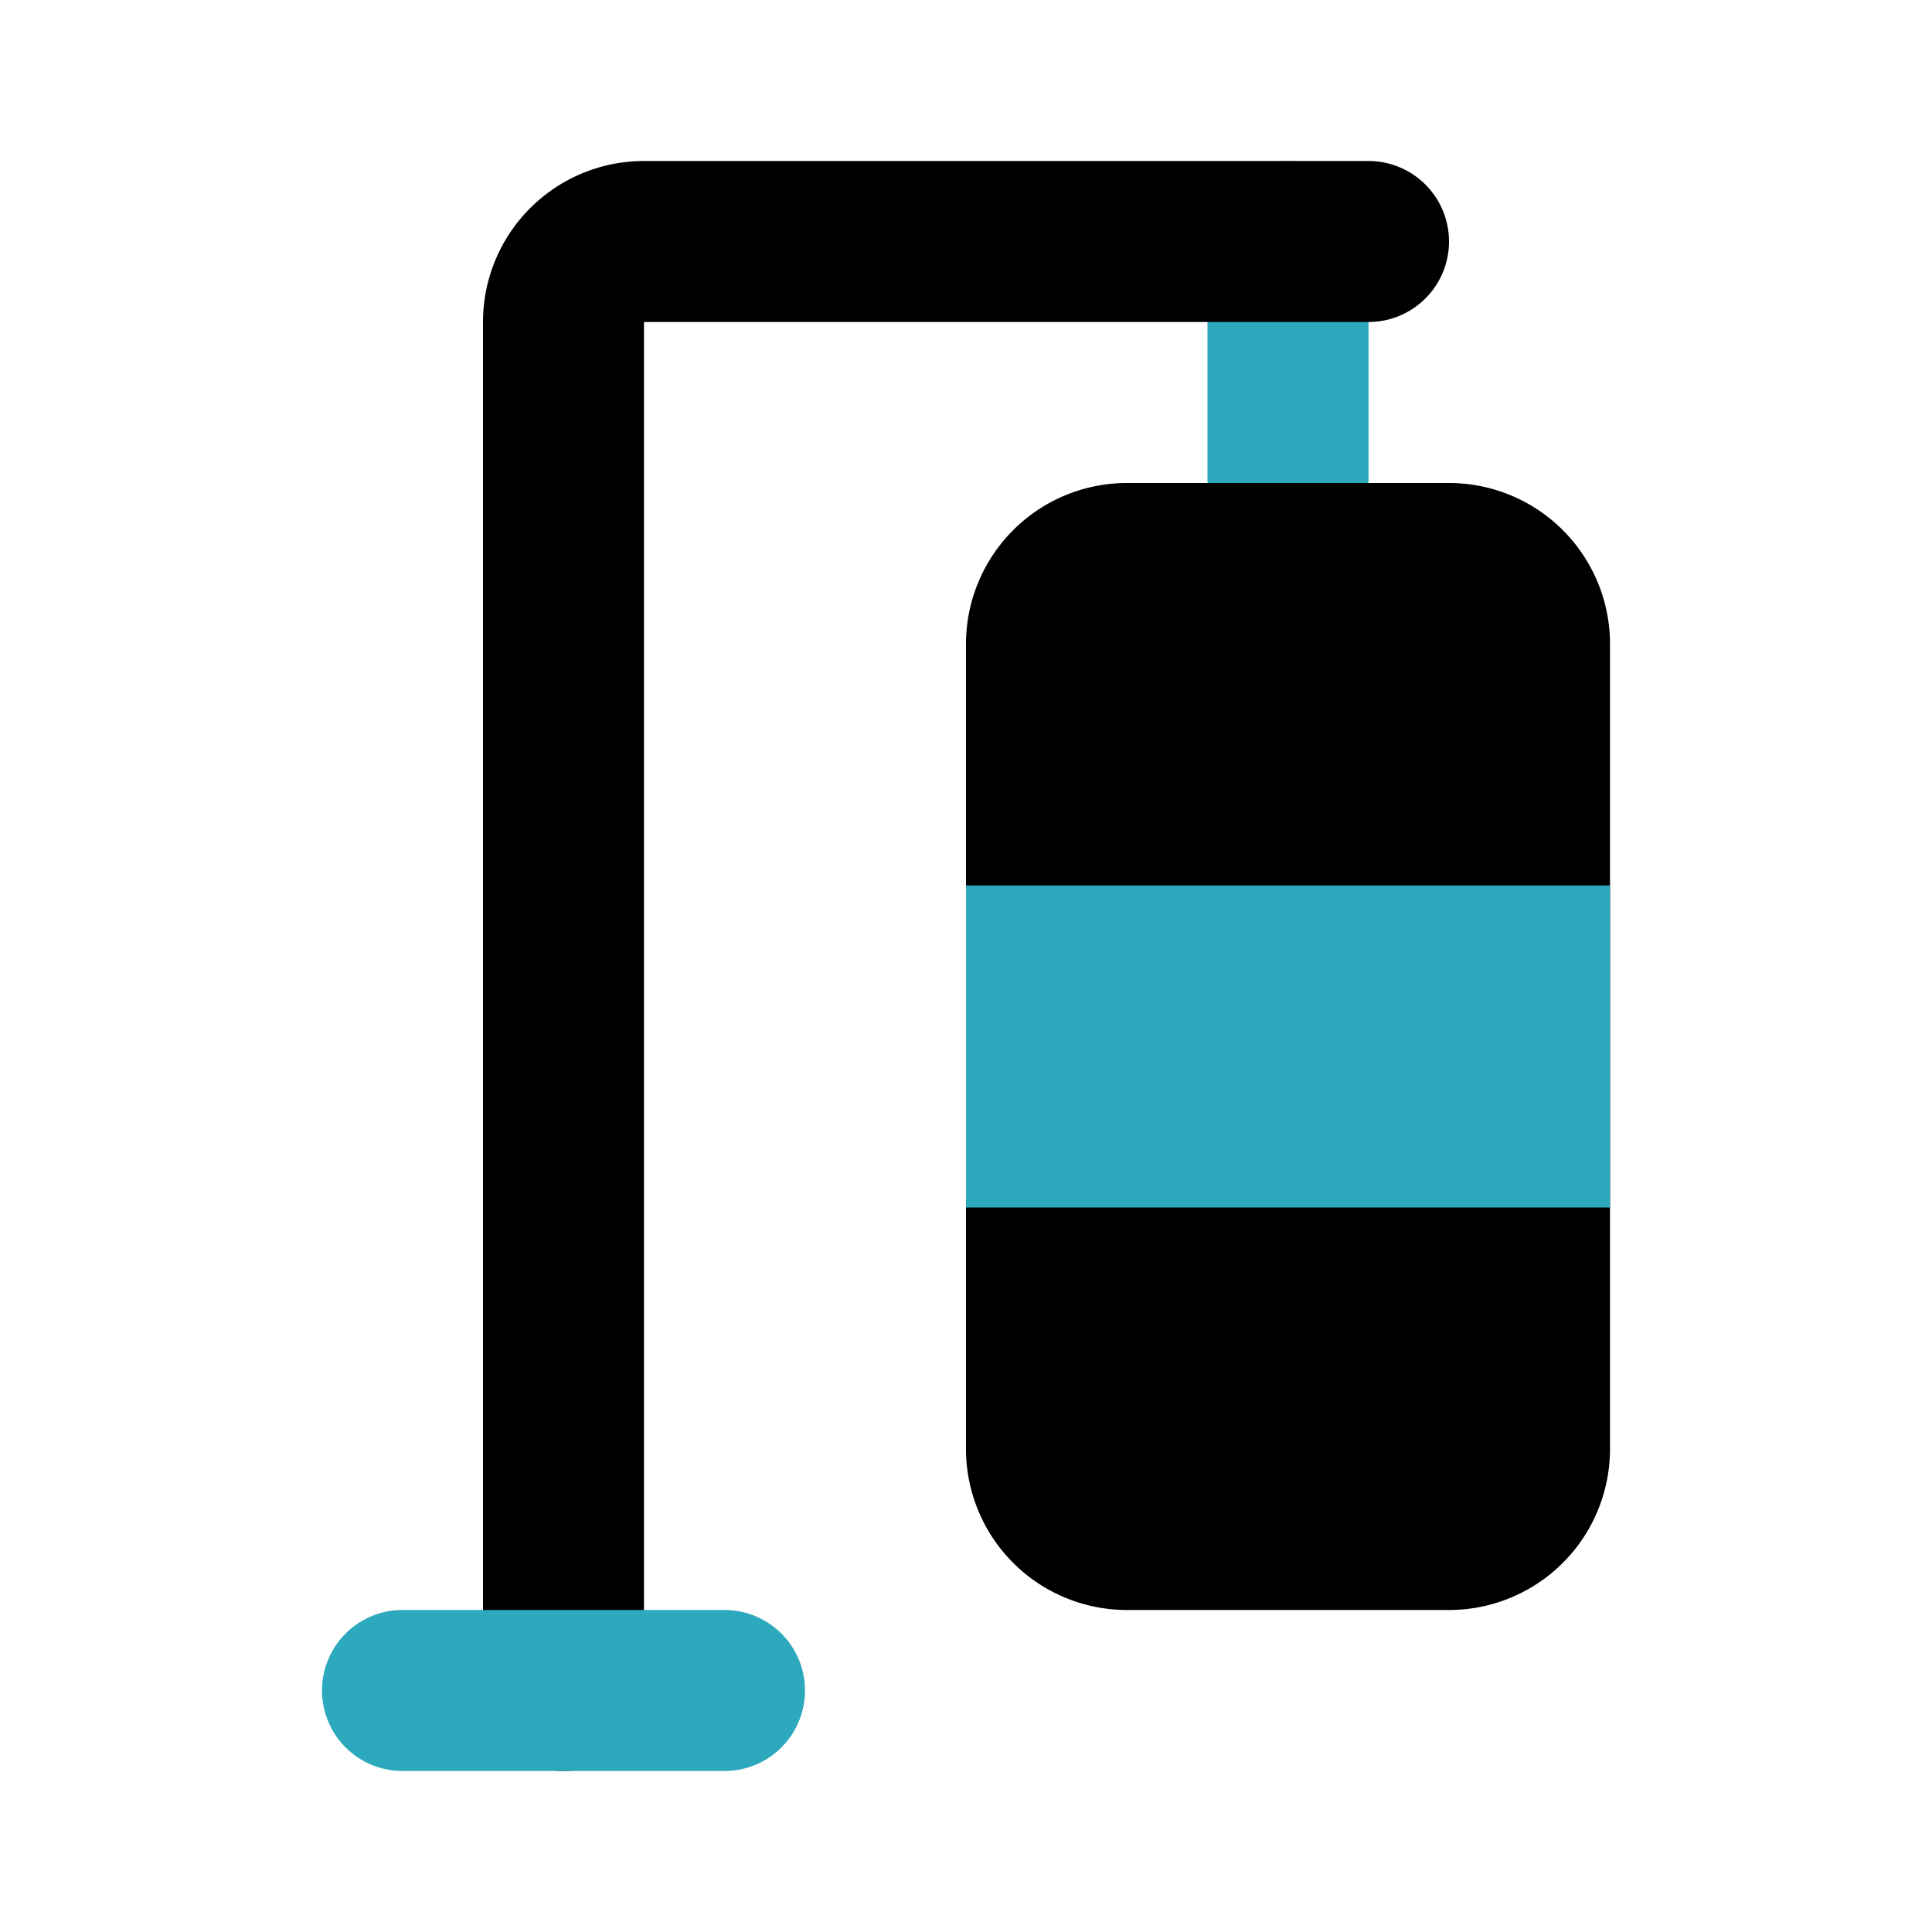
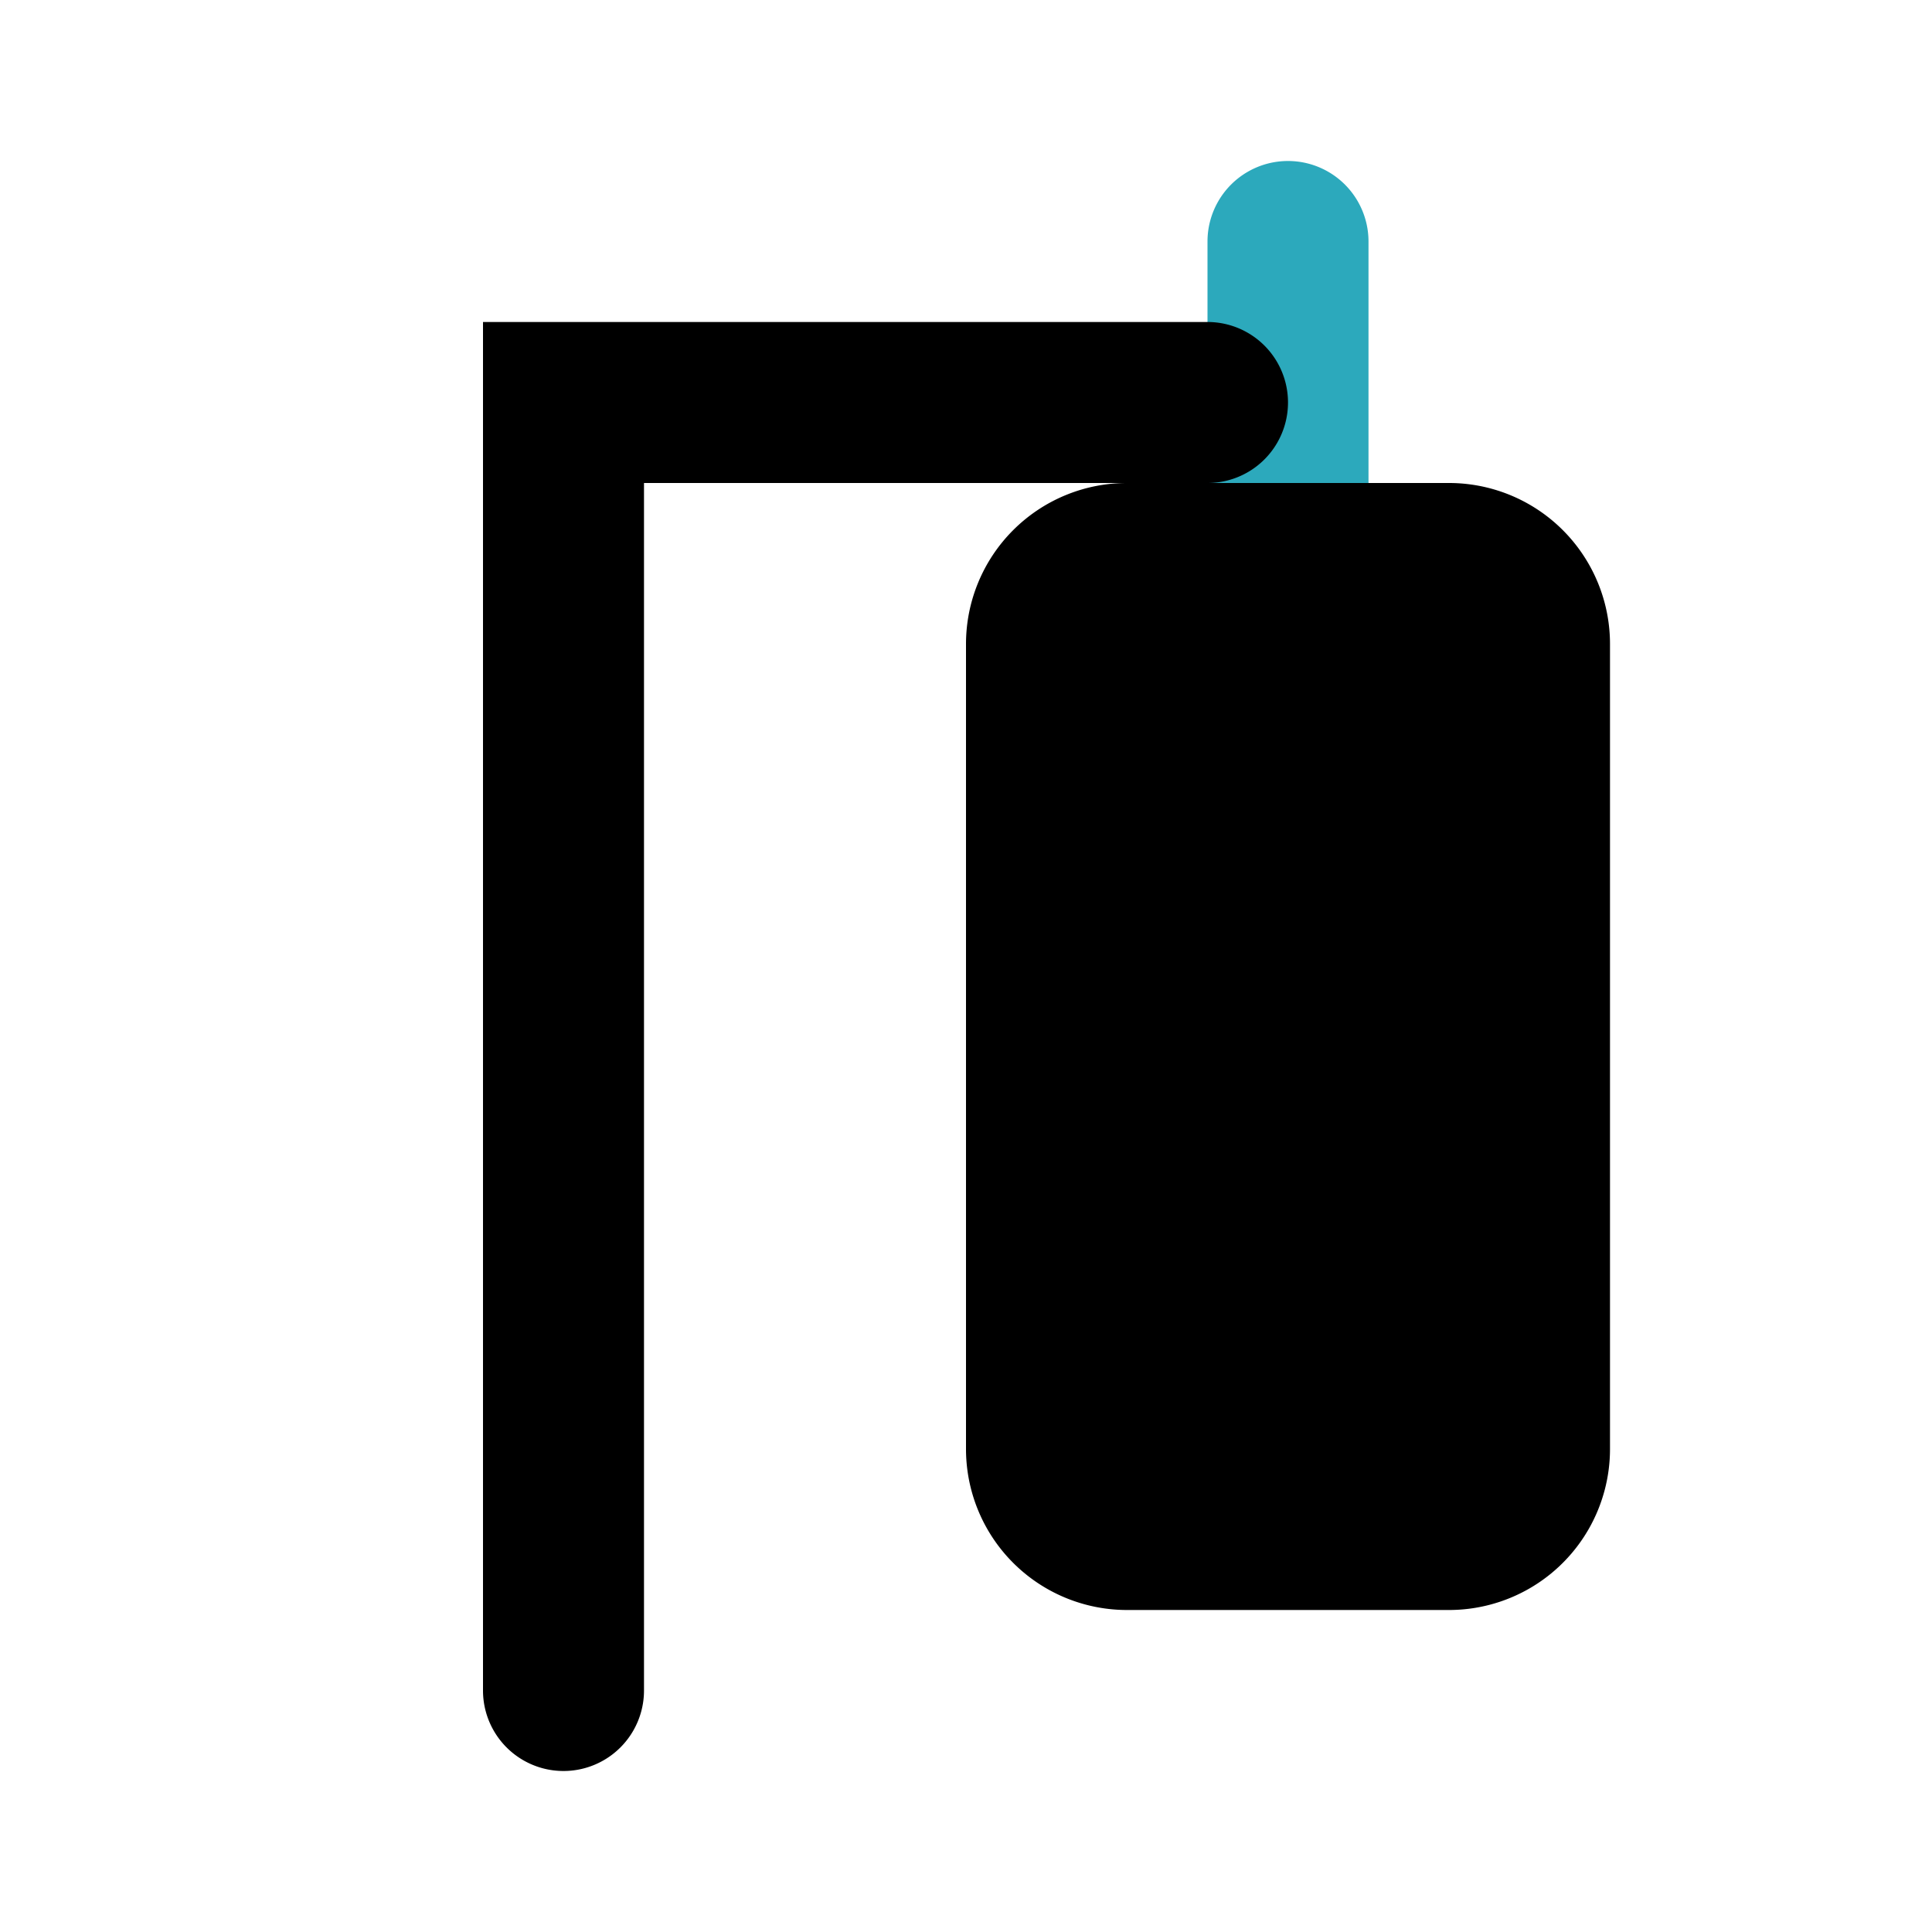
<svg xmlns="http://www.w3.org/2000/svg" fill="#000000" width="800px" height="800px" viewBox="0 0 24 24" id="punching-bag-3" data-name="Flat Color" class="icon flat-color">
  <path id="secondary" d="M16,8a1,1,0,0,0,1-1V3a1,1,0,0,0-2,0V7A1,1,0,0,0,16,8Z" style="fill: rgb(44, 169, 188);" />
-   <path id="primary" d="M6,21V4A2,2,0,0,1,8,2h9a1,1,0,0,1,0,2H8V21a1,1,0,0,1-2,0ZM12,8V18a2,2,0,0,0,2,2h4a2,2,0,0,0,2-2V8a2,2,0,0,0-2-2H14A2,2,0,0,0,12,8Z" style="fill: rgb(0, 0, 0);" />
-   <path id="secondary-2" data-name="secondary" d="M4,21a1,1,0,0,1,1-1H9a1,1,0,0,1,0,2H5A1,1,0,0,1,4,21Zm8-10v4h8V11Z" style="fill: rgb(44, 169, 188);" />
+   <path id="primary" d="M6,21V4h9a1,1,0,0,1,0,2H8V21a1,1,0,0,1-2,0ZM12,8V18a2,2,0,0,0,2,2h4a2,2,0,0,0,2-2V8a2,2,0,0,0-2-2H14A2,2,0,0,0,12,8Z" style="fill: rgb(0, 0, 0);" />
</svg>